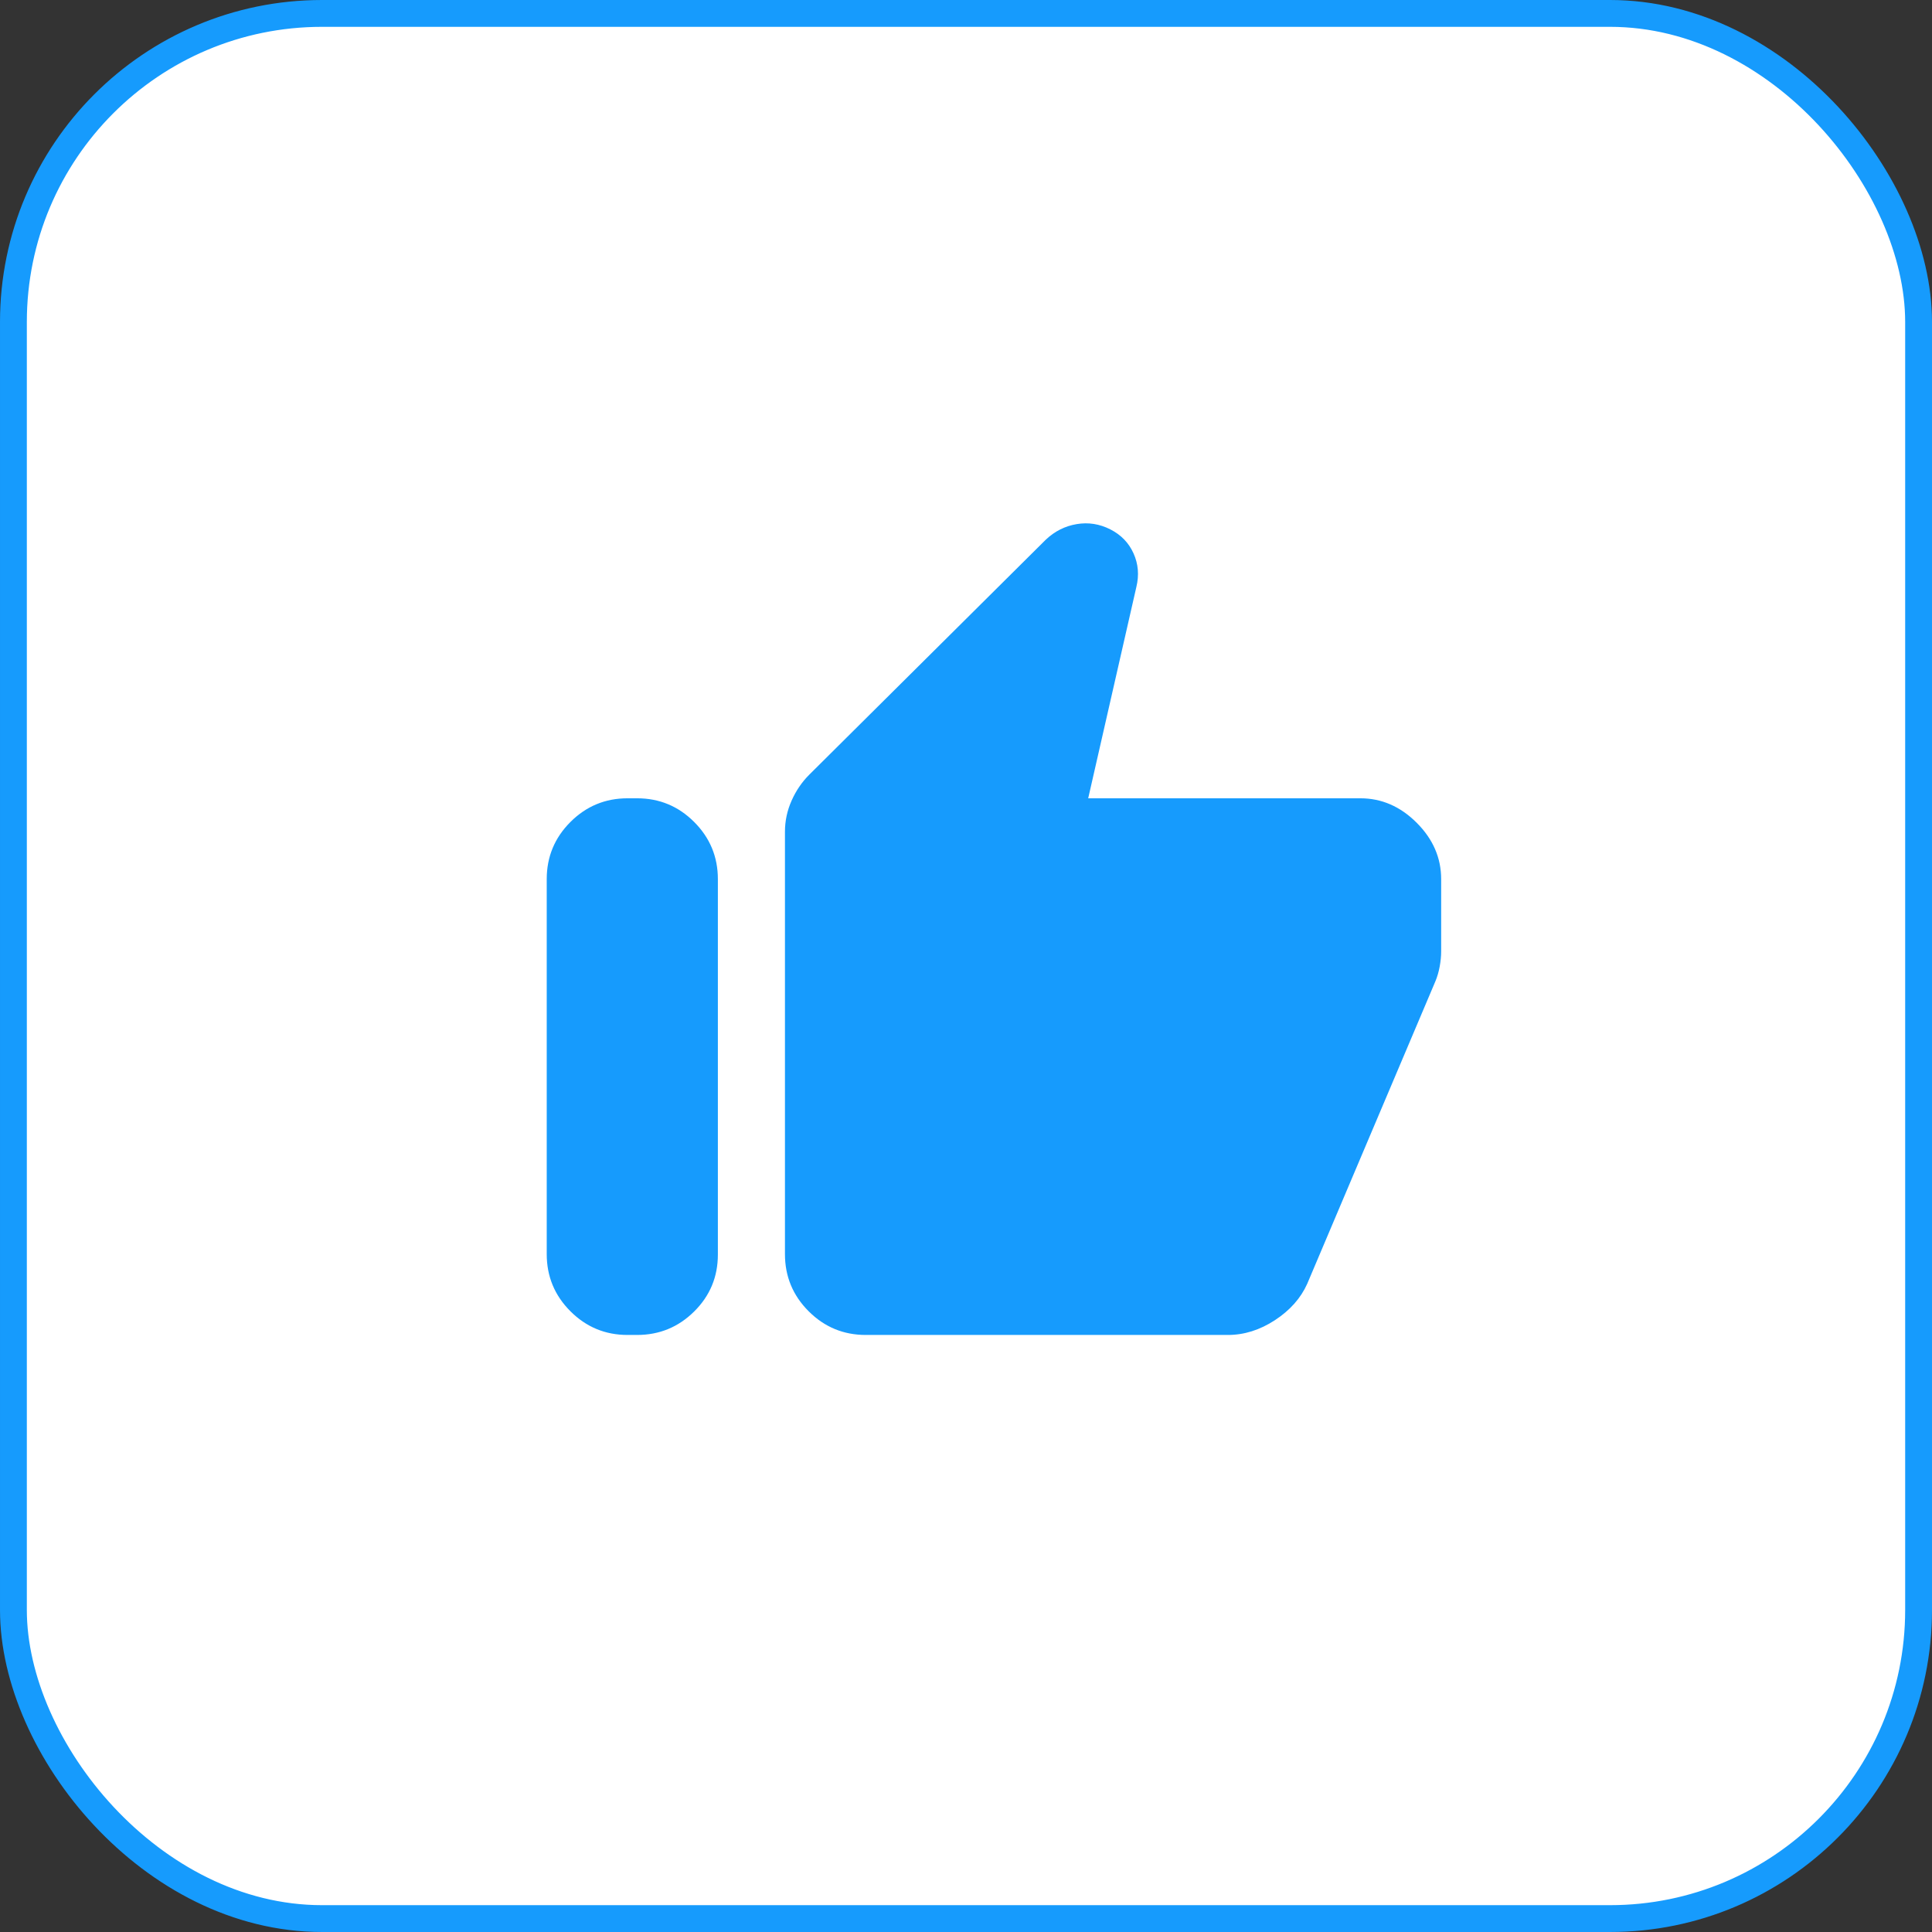
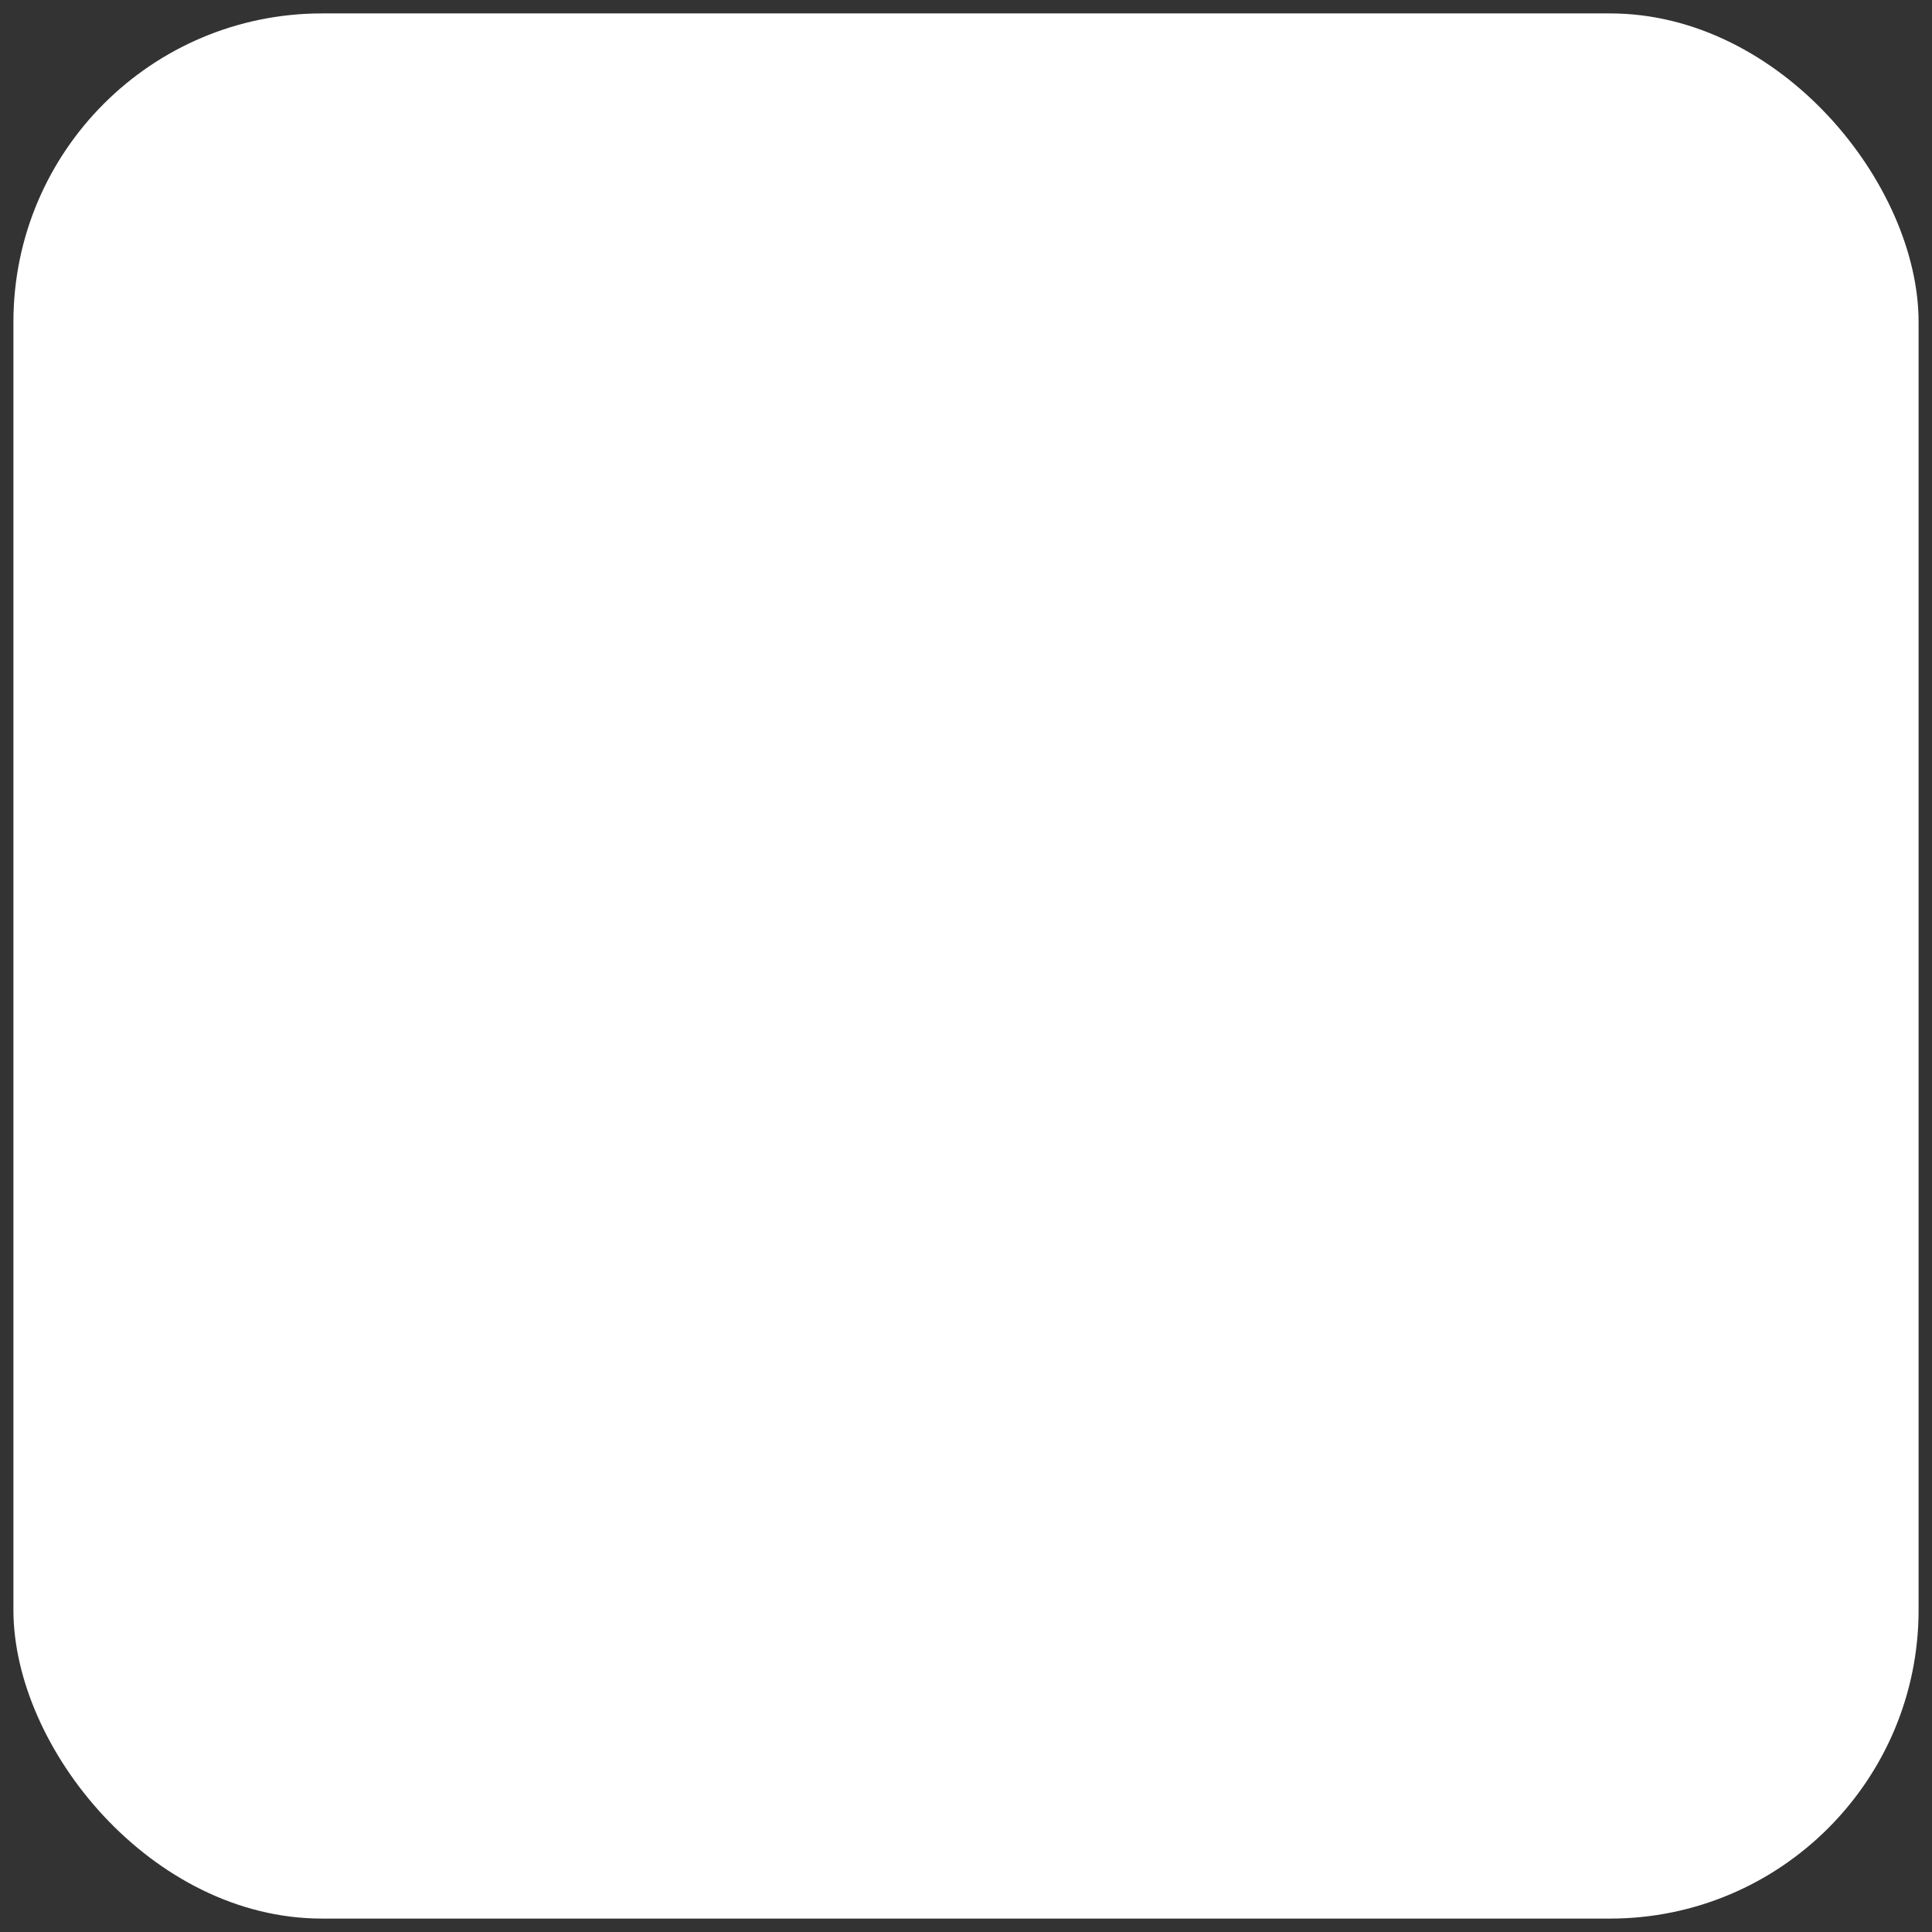
<svg xmlns="http://www.w3.org/2000/svg" width="72" height="72" viewBox="0 0 72 72" fill="none">
  <rect x="0" y="0" width="72" height="72" fill="#333333" stroke="none" />
  <rect x="0.5" y="0.5" width="71" height="71" rx="11.5" fill="white" />
-   <rect x="0.5" y="0.5" width="71" height="71" rx="11.5" stroke="#169BFD" />
-   <path d="M50.695 29.75C51.488 29.75 52.188 30.054 52.796 30.662C53.404 31.27 53.708 31.97 53.708 32.763V35.455C53.708 35.628 53.69 35.815 53.654 36.016C53.617 36.217 53.563 36.404 53.49 36.577L48.715 47.846C48.475 48.38 48.075 48.831 47.513 49.199C46.951 49.566 46.366 49.75 45.76 49.75H32.266C31.435 49.75 30.725 49.456 30.136 48.867C29.547 48.278 29.253 47.568 29.253 46.737V30.997C29.253 30.595 29.335 30.209 29.5 29.838C29.664 29.468 29.884 29.145 30.157 28.872L38.974 20.112C39.306 19.798 39.689 19.605 40.125 19.532C40.561 19.459 40.978 19.525 41.378 19.728C41.778 19.931 42.066 20.229 42.243 20.622C42.421 21.015 42.456 21.433 42.349 21.875L40.554 29.75H50.695ZM23.388 49.75C22.557 49.75 21.847 49.456 21.258 48.867C20.669 48.278 20.375 47.568 20.375 46.737V32.763C20.375 31.932 20.669 31.222 21.258 30.633C21.847 30.044 22.557 29.75 23.388 29.75H23.74C24.572 29.75 25.282 30.044 25.87 30.633C26.459 31.222 26.753 31.932 26.753 32.763V46.753C26.753 47.584 26.459 48.292 25.87 48.875C25.282 49.458 24.572 49.75 23.74 49.75H23.388Z" fill="#169BFD" />
</svg>